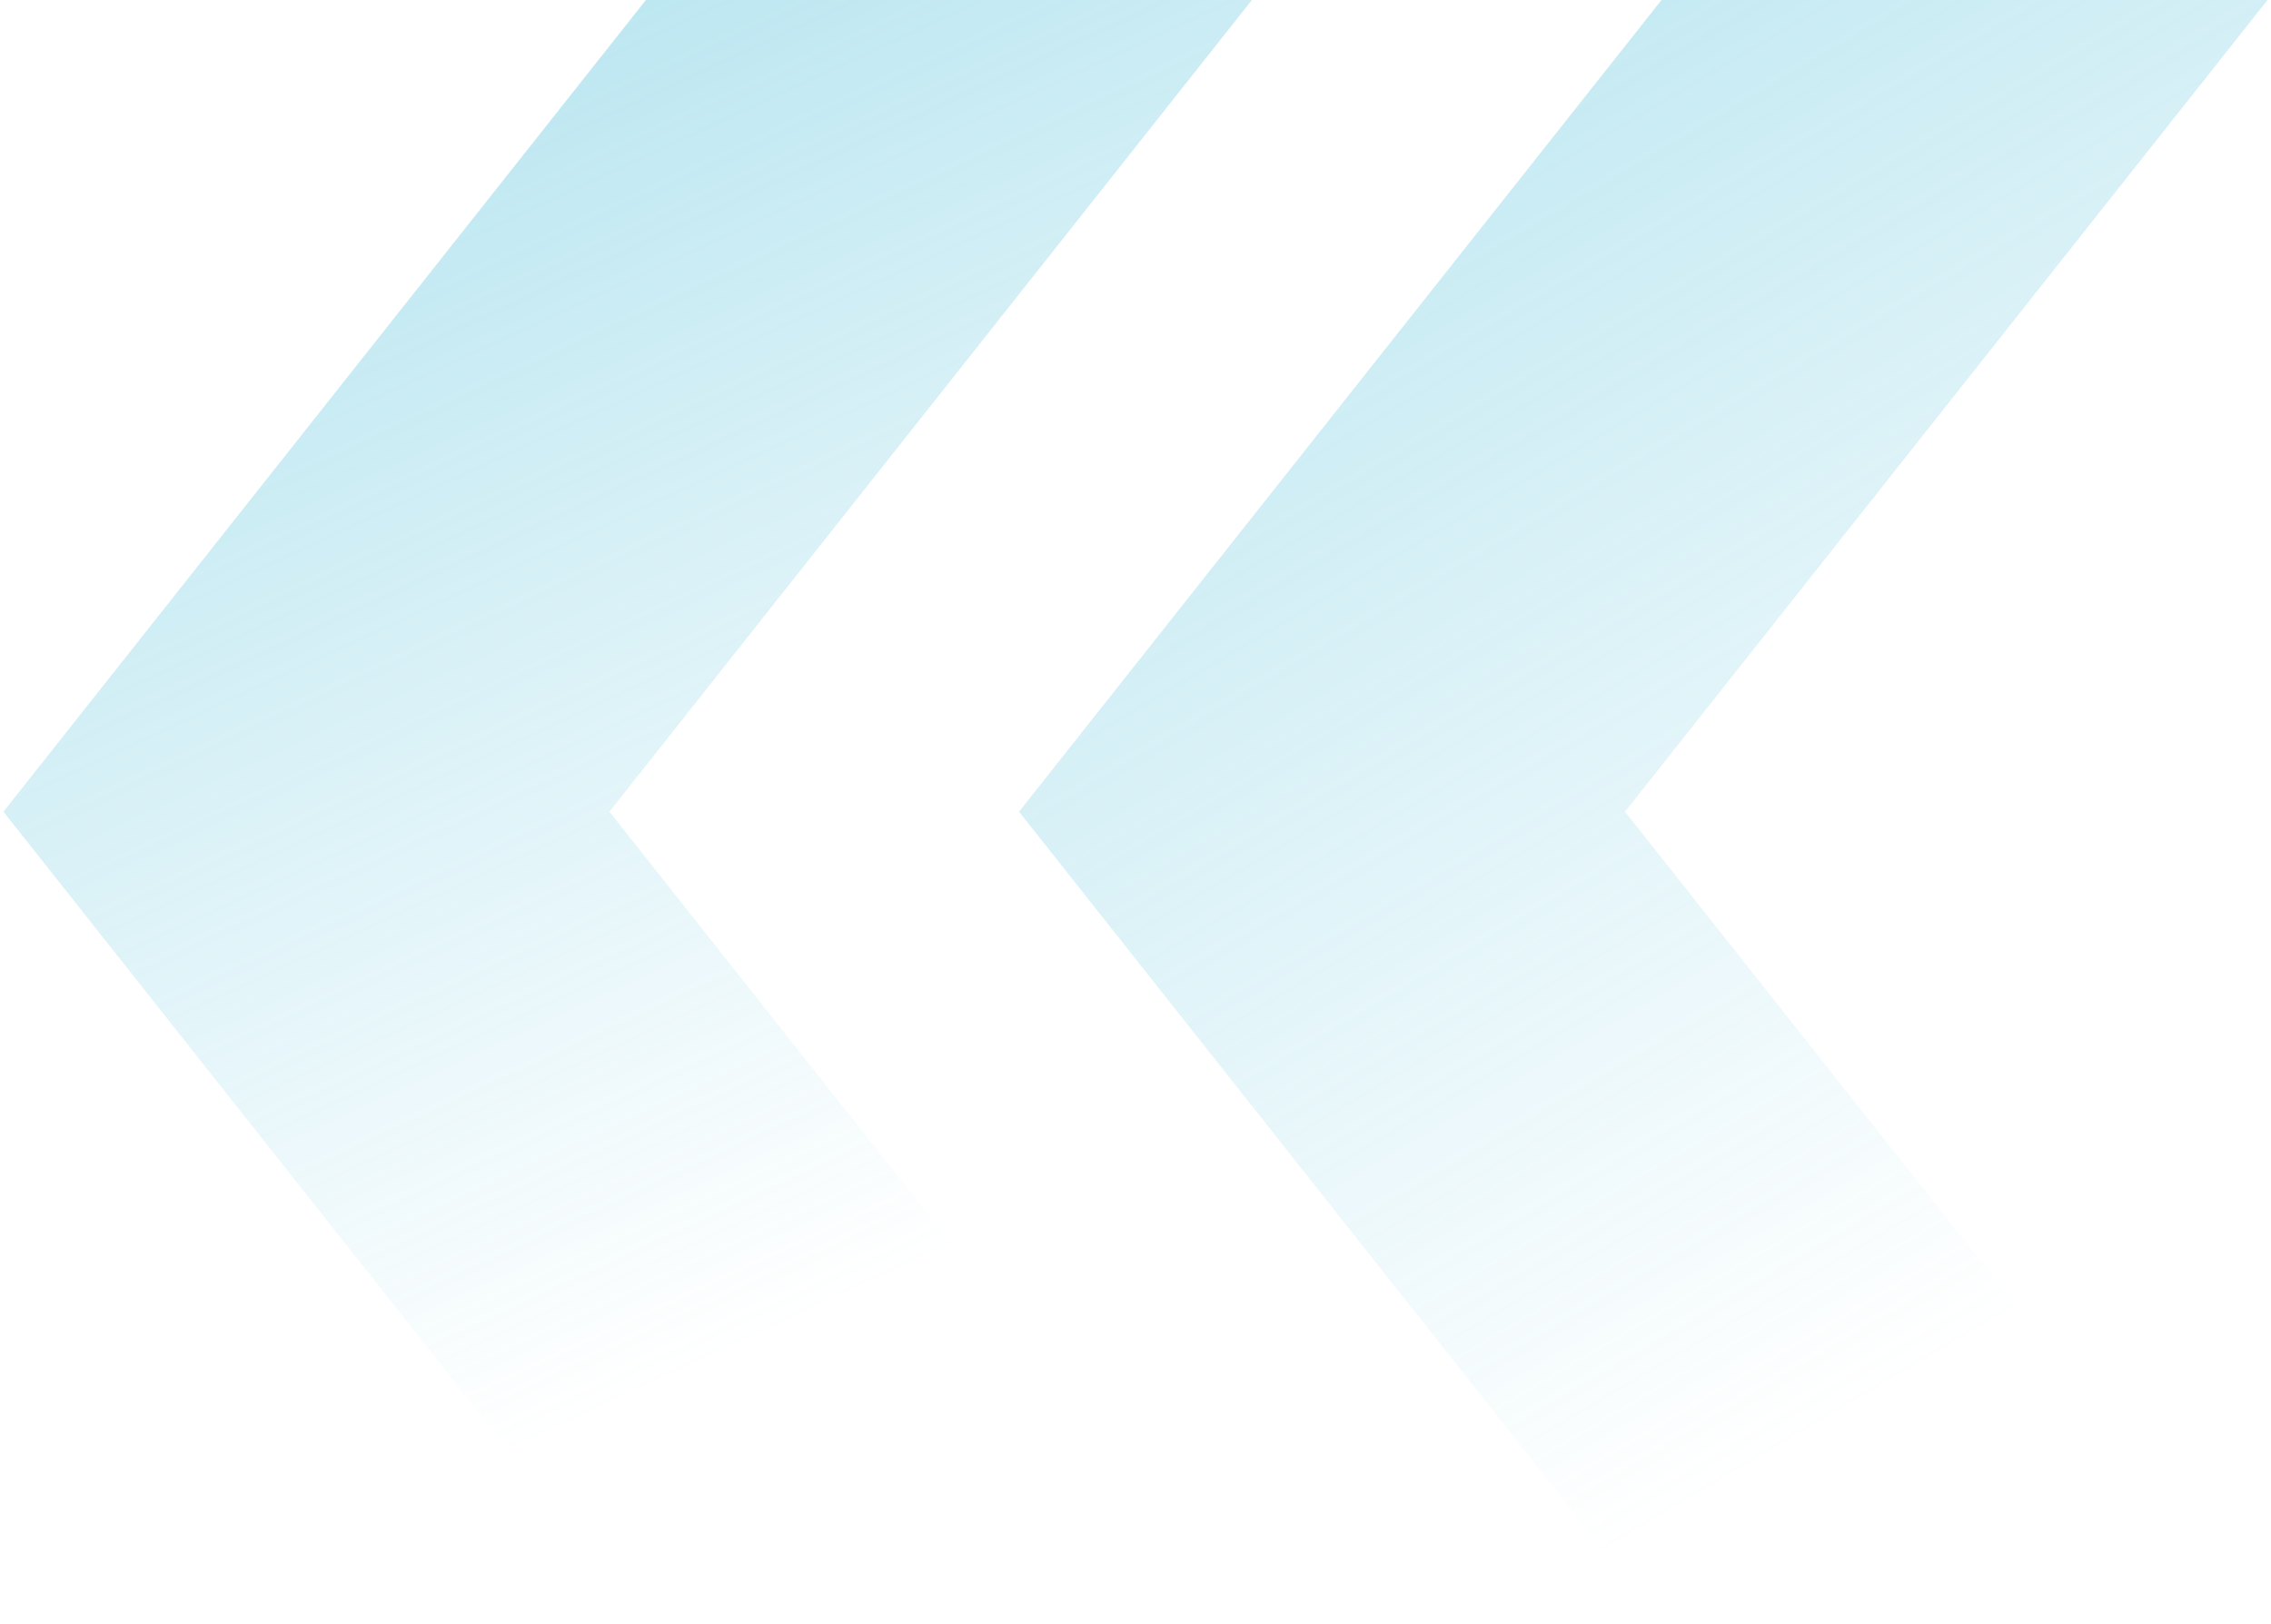
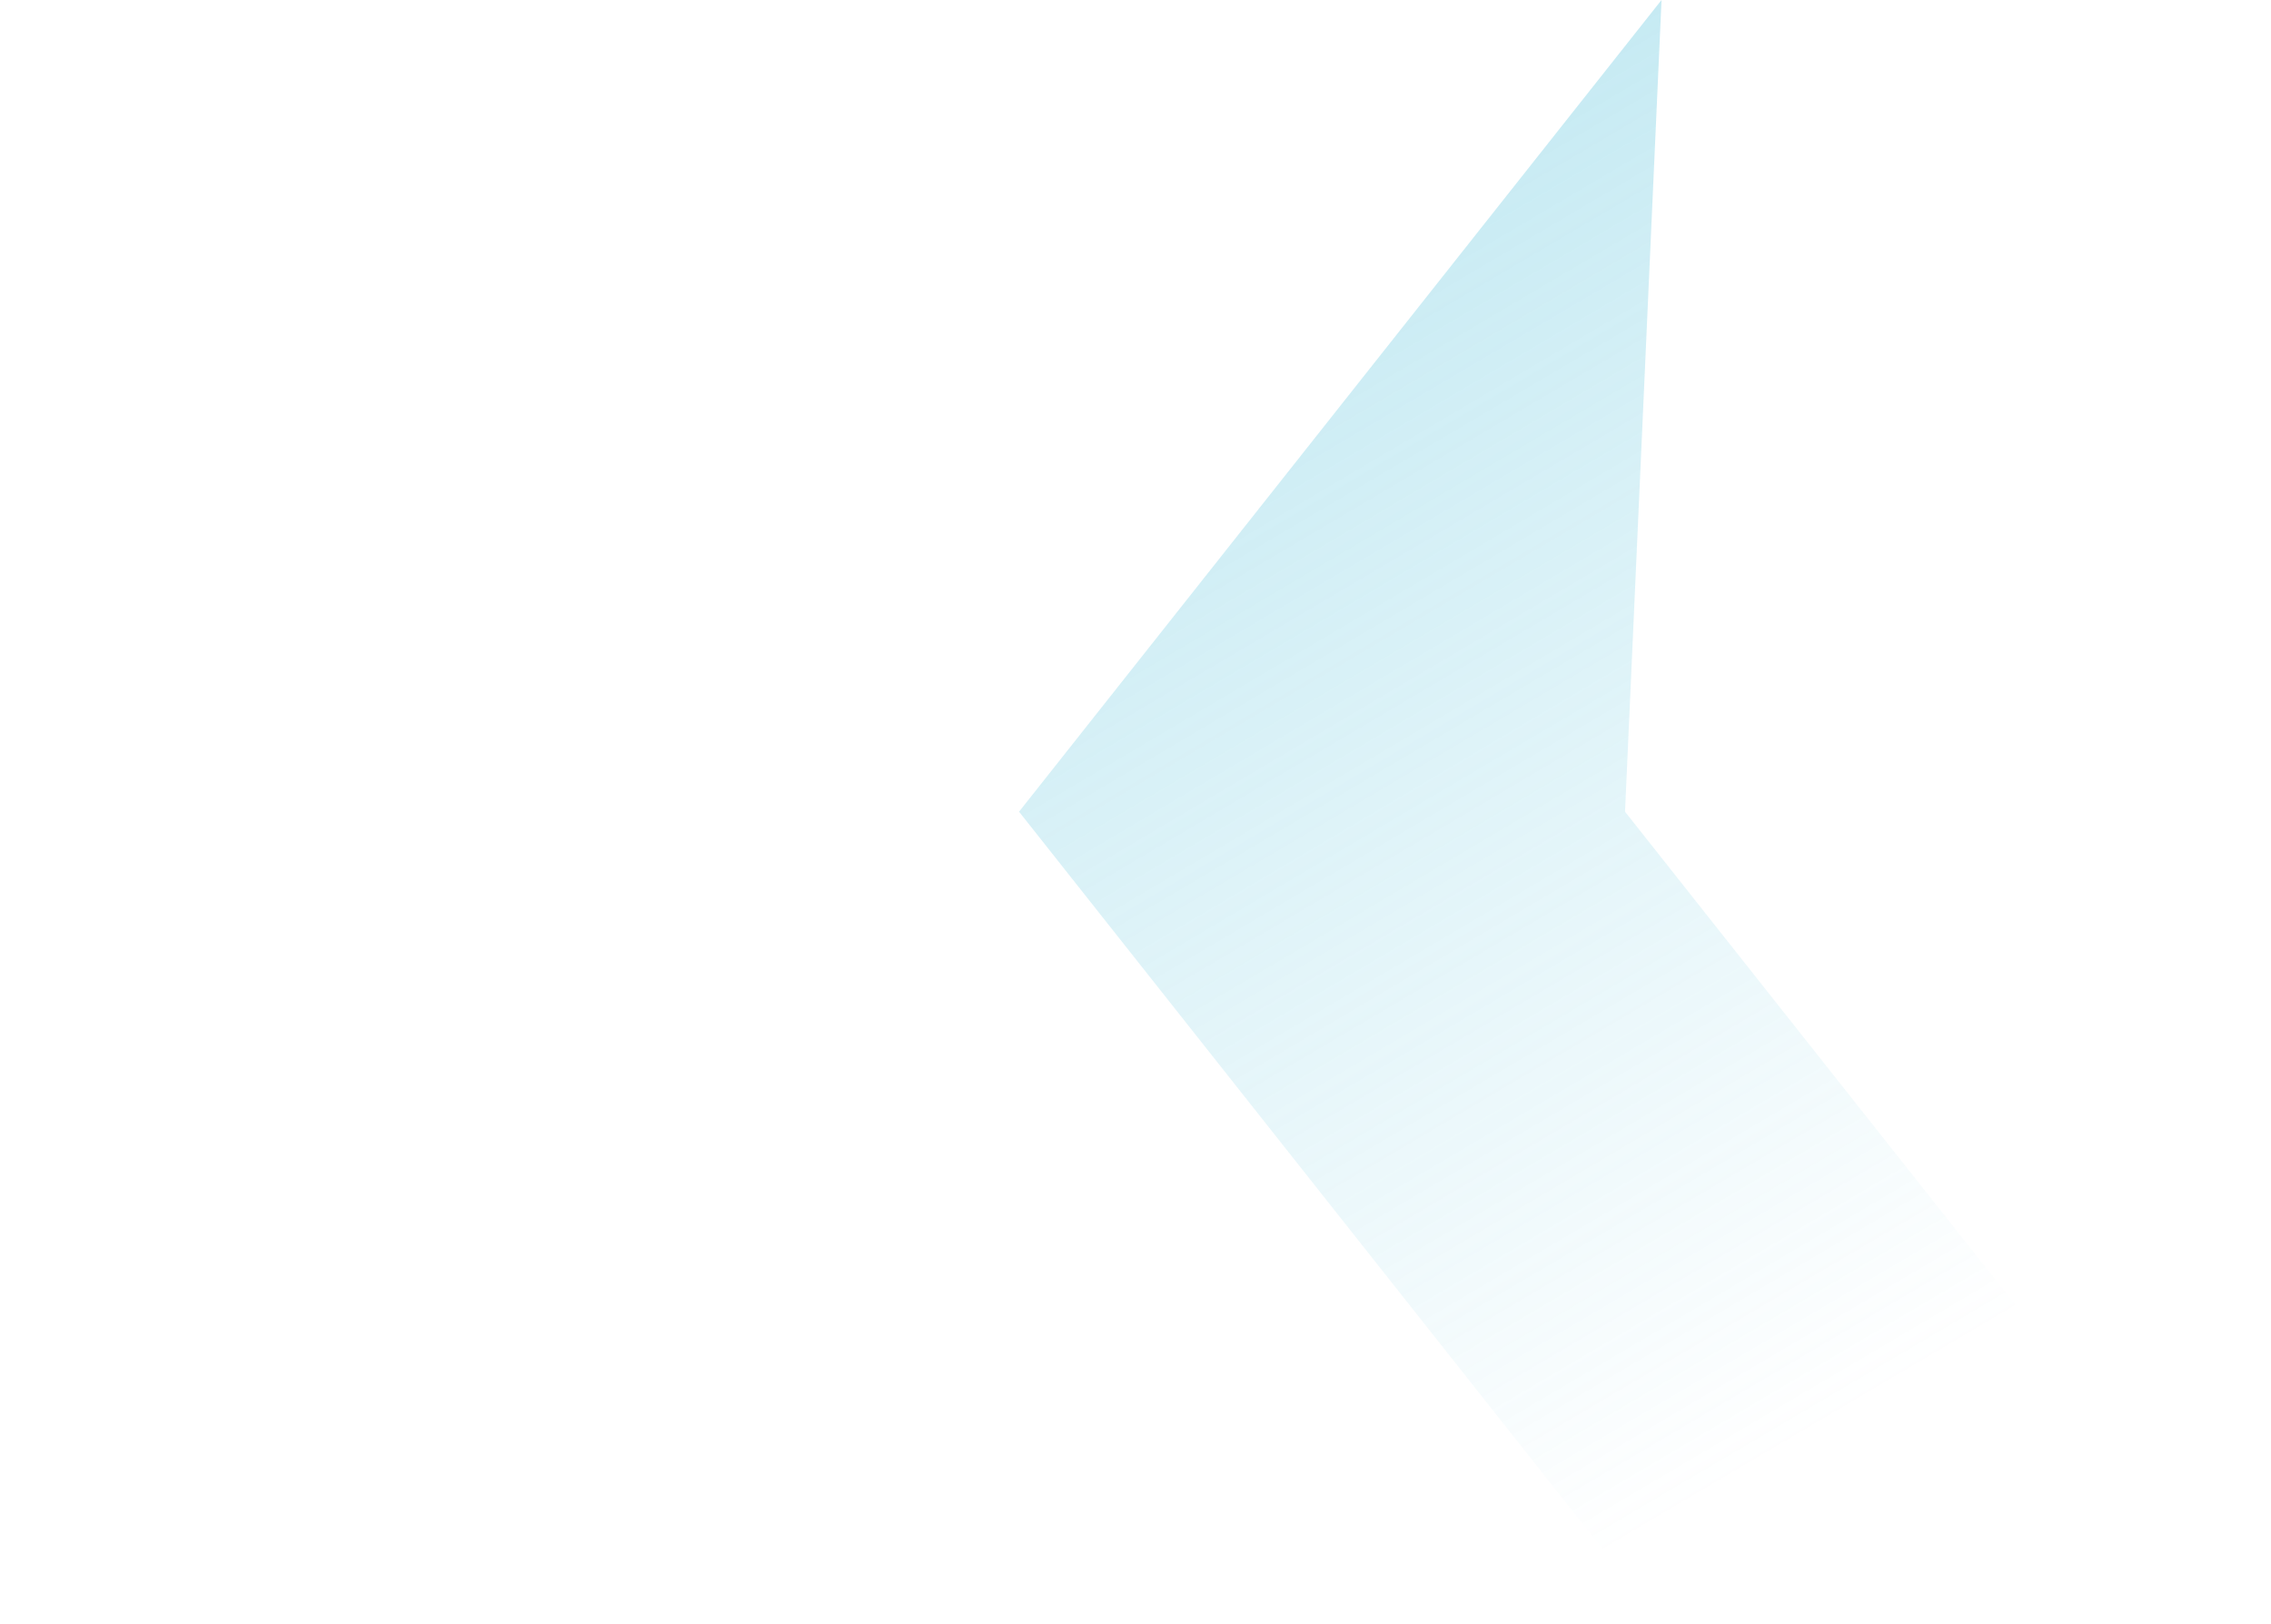
<svg xmlns="http://www.w3.org/2000/svg" width="330" height="236" viewBox="0 0 330 236" fill="none">
-   <path opacity="0.5" d="M181.914 235.93H93.859L0.5 117.964L93.859 -0.002H181.914L88.555 117.964L181.914 235.93Z" fill="url(#paint0_linear_2382_3941)" />
-   <path opacity="0.5" d="M329.492 235.93H241.438L148.078 117.964L241.438 -0.002H329.492L236.133 117.964L329.492 235.93Z" fill="url(#paint1_linear_2382_3941)" />
+   <path opacity="0.5" d="M329.492 235.93H241.438L148.078 117.964L241.438 -0.002L236.133 117.964L329.492 235.93Z" fill="url(#paint1_linear_2382_3941)" />
  <defs>
    <linearGradient id="paint0_linear_2382_3941" x1="34.515" y1="-40.724" x2="137.82" y2="181.805" gradientUnits="userSpaceOnUse">
      <stop stop-color="#4FBFDA" />
      <stop offset="1" stop-color="#4FBFDA" stop-opacity="0" />
    </linearGradient>
    <linearGradient id="paint1_linear_2382_3941" x1="172.435" y1="-81.445" x2="322.885" y2="173.236" gradientUnits="userSpaceOnUse">
      <stop stop-color="#4FBFDA" />
      <stop offset="1" stop-color="#4FBFDA" stop-opacity="0" />
    </linearGradient>
  </defs>
</svg>